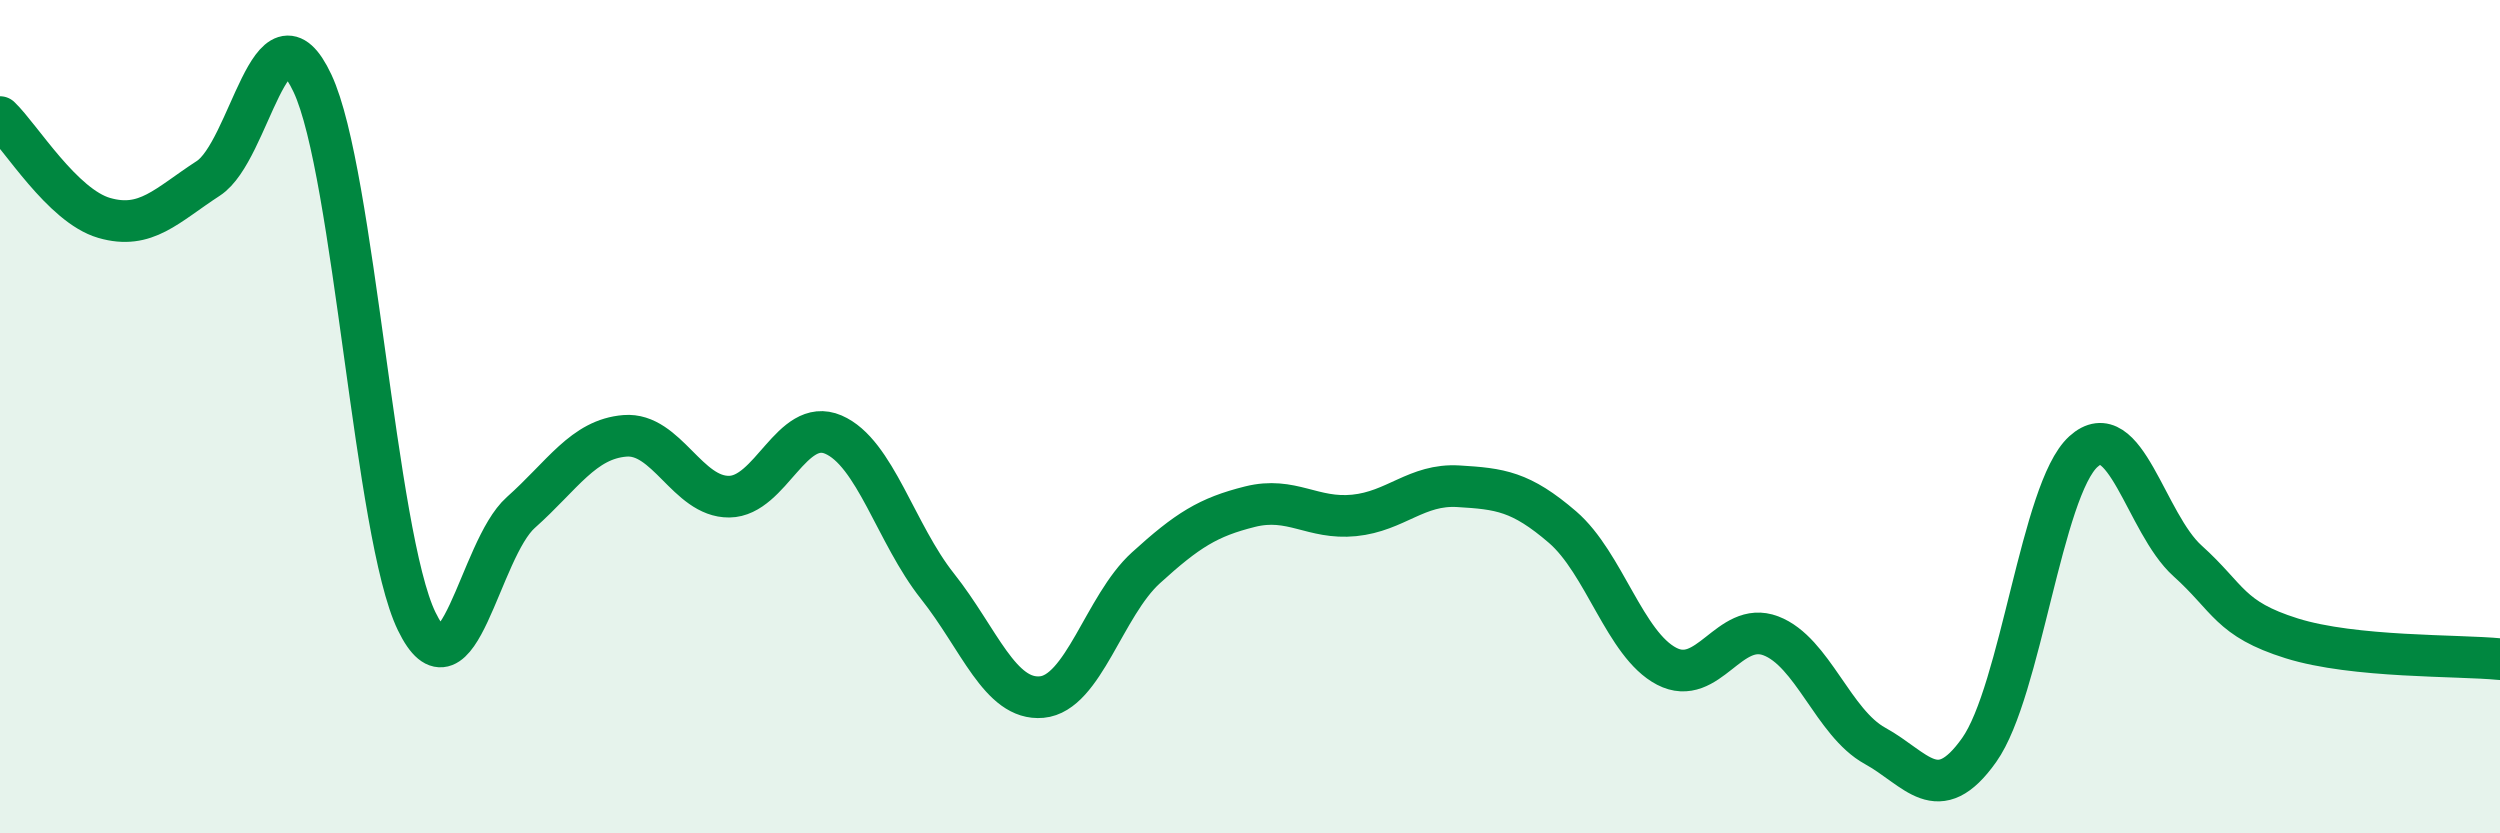
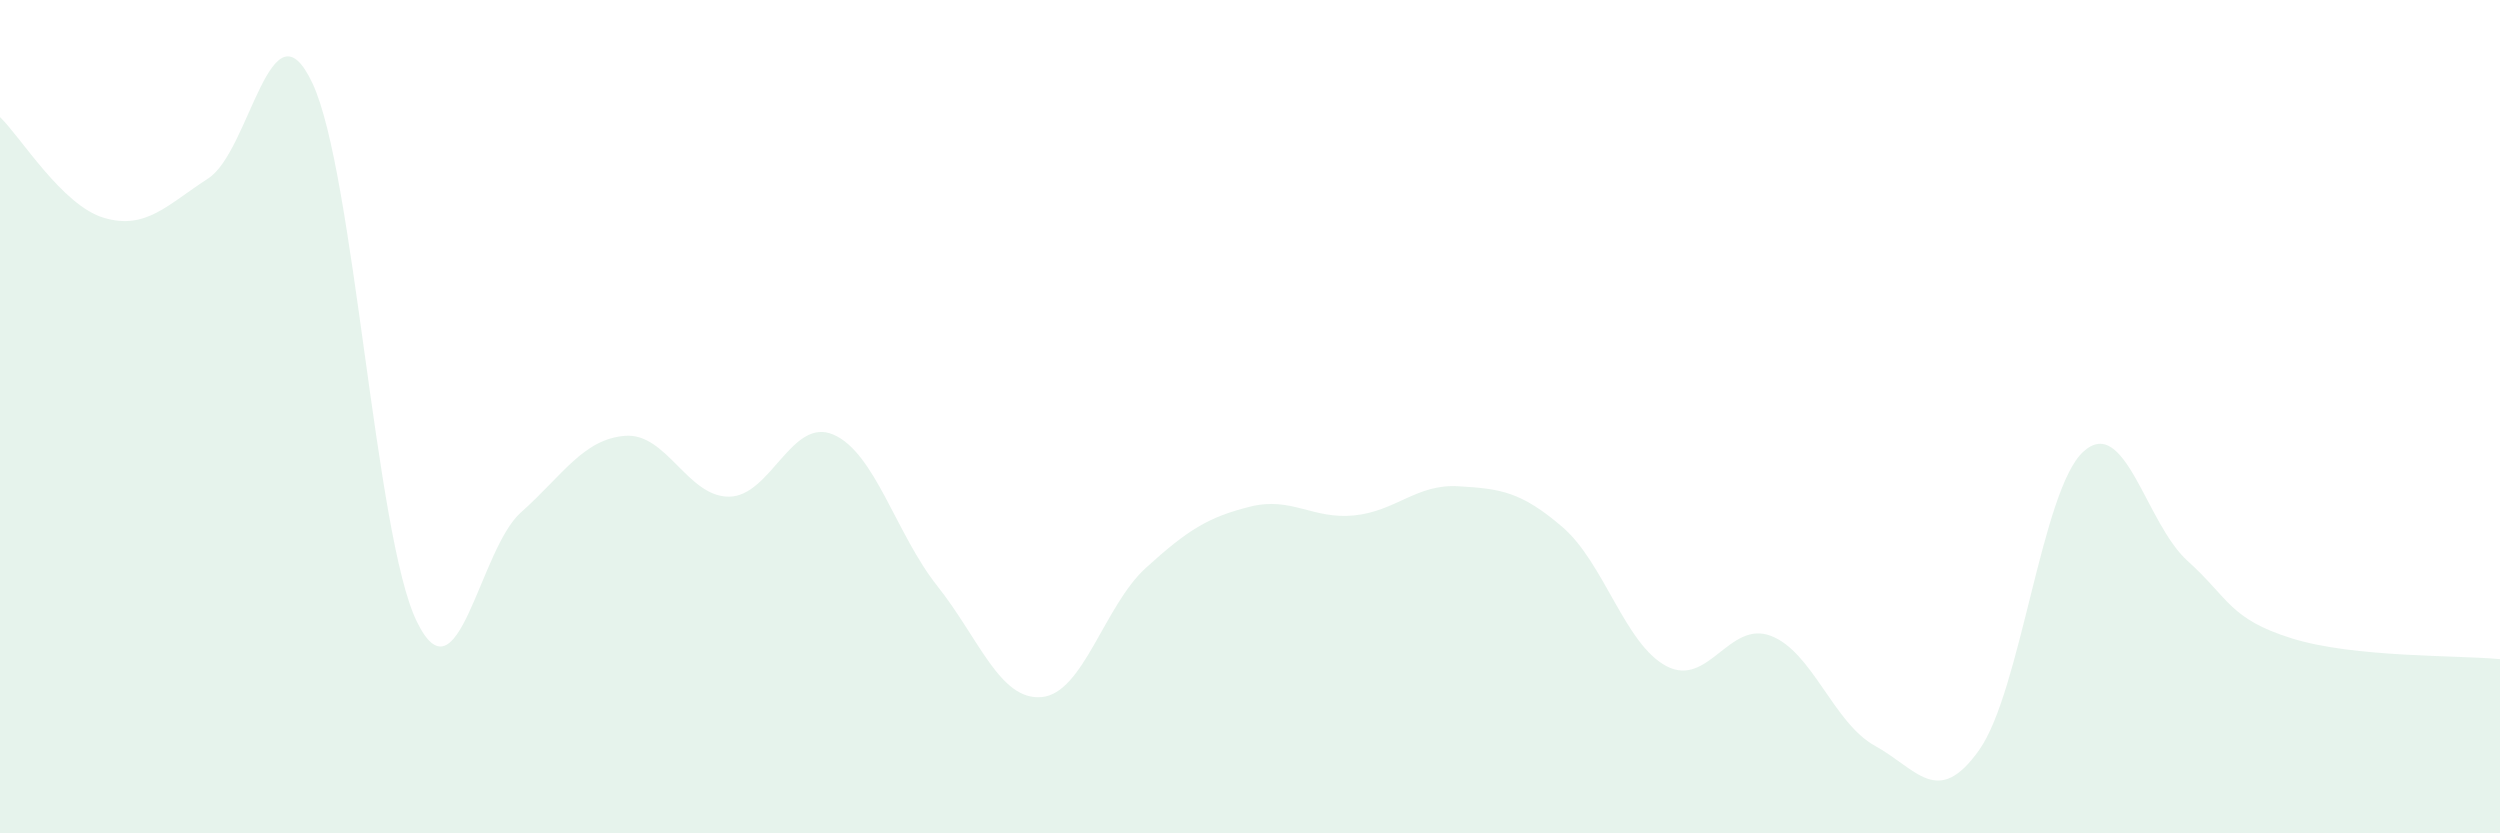
<svg xmlns="http://www.w3.org/2000/svg" width="60" height="20" viewBox="0 0 60 20">
  <path d="M 0,2.81 C 0.5,3.29 1.5,4.94 2.5,5.23 C 3.5,5.52 4,4.93 5,4.28 C 6,3.63 6.5,-0.13 7.5,2 C 8.5,4.13 9,12.85 10,14.91 C 11,16.97 11.5,13.19 12.5,12.3 C 13.5,11.41 14,10.54 15,10.46 C 16,10.38 16.5,11.93 17.5,11.92 C 18.5,11.91 19,10 20,10.43 C 21,10.86 21.5,12.81 22.5,14.07 C 23.5,15.33 24,16.82 25,16.73 C 26,16.64 26.5,14.54 27.5,13.63 C 28.5,12.72 29,12.41 30,12.16 C 31,11.91 31.5,12.47 32.5,12.37 C 33.5,12.27 34,11.61 35,11.67 C 36,11.73 36.5,11.79 37.5,12.65 C 38.5,13.51 39,15.47 40,15.99 C 41,16.51 41.5,14.88 42.5,15.26 C 43.5,15.64 44,17.35 45,17.9 C 46,18.45 46.5,19.41 47.5,18 C 48.5,16.59 49,11.75 50,10.84 C 51,9.93 51.5,12.56 52.5,13.46 C 53.5,14.36 53.5,14.85 55,15.32 C 56.5,15.79 59,15.72 60,15.82L60 20L0 20Z" fill="#008740" opacity="0.1" stroke-linecap="round" stroke-linejoin="round" />
-   <path d="M 0,2.81 C 0.5,3.29 1.5,4.94 2.5,5.23 C 3.5,5.52 4,4.93 5,4.28 C 6,3.63 6.5,-0.13 7.5,2 C 8.5,4.13 9,12.85 10,14.91 C 11,16.97 11.5,13.19 12.5,12.3 C 13.5,11.41 14,10.54 15,10.46 C 16,10.38 16.5,11.93 17.5,11.92 C 18.5,11.91 19,10 20,10.43 C 21,10.86 21.5,12.81 22.5,14.07 C 23.5,15.33 24,16.82 25,16.73 C 26,16.64 26.5,14.54 27.5,13.63 C 28.5,12.72 29,12.41 30,12.16 C 31,11.91 31.5,12.47 32.5,12.37 C 33.5,12.27 34,11.61 35,11.67 C 36,11.73 36.5,11.79 37.5,12.65 C 38.5,13.51 39,15.47 40,15.99 C 41,16.51 41.5,14.88 42.5,15.26 C 43.5,15.64 44,17.35 45,17.9 C 46,18.45 46.5,19.41 47.5,18 C 48.5,16.59 49,11.75 50,10.84 C 51,9.93 51.5,12.56 52.5,13.46 C 53.5,14.36 53.5,14.85 55,15.32 C 56.5,15.79 59,15.72 60,15.82" stroke="#008740" stroke-width="1" fill="none" stroke-linecap="round" stroke-linejoin="round" />
</svg>